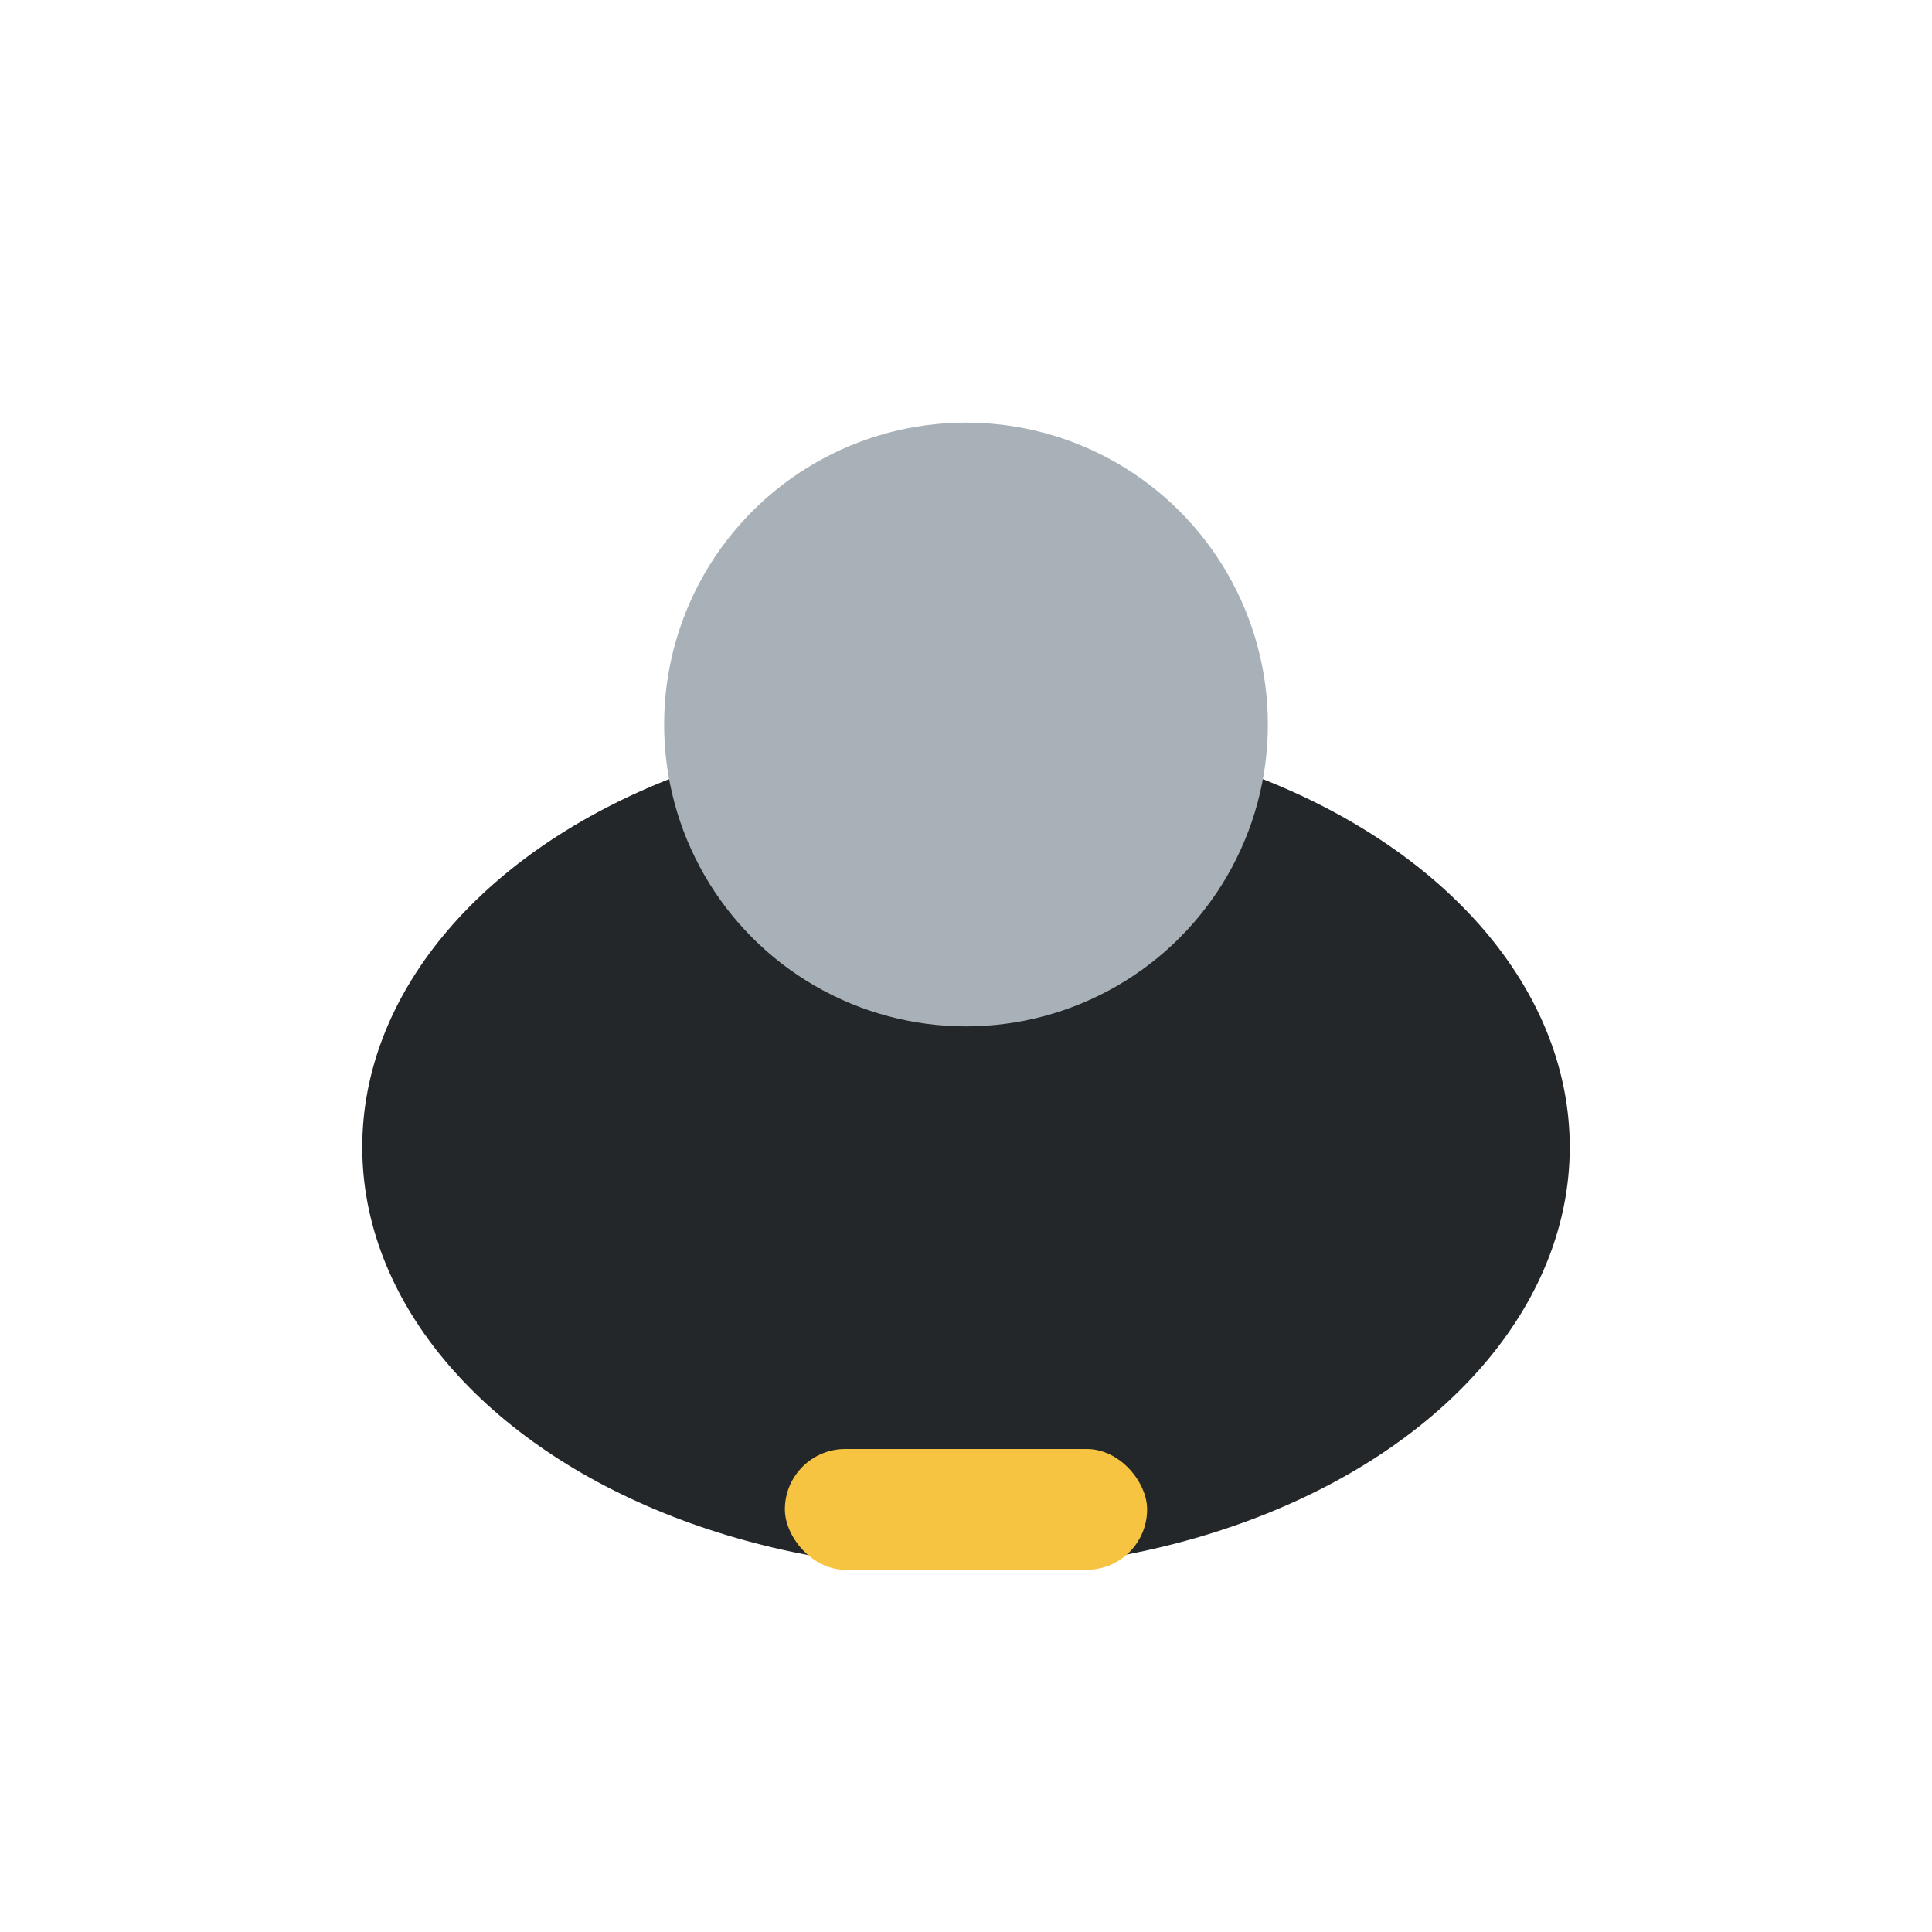
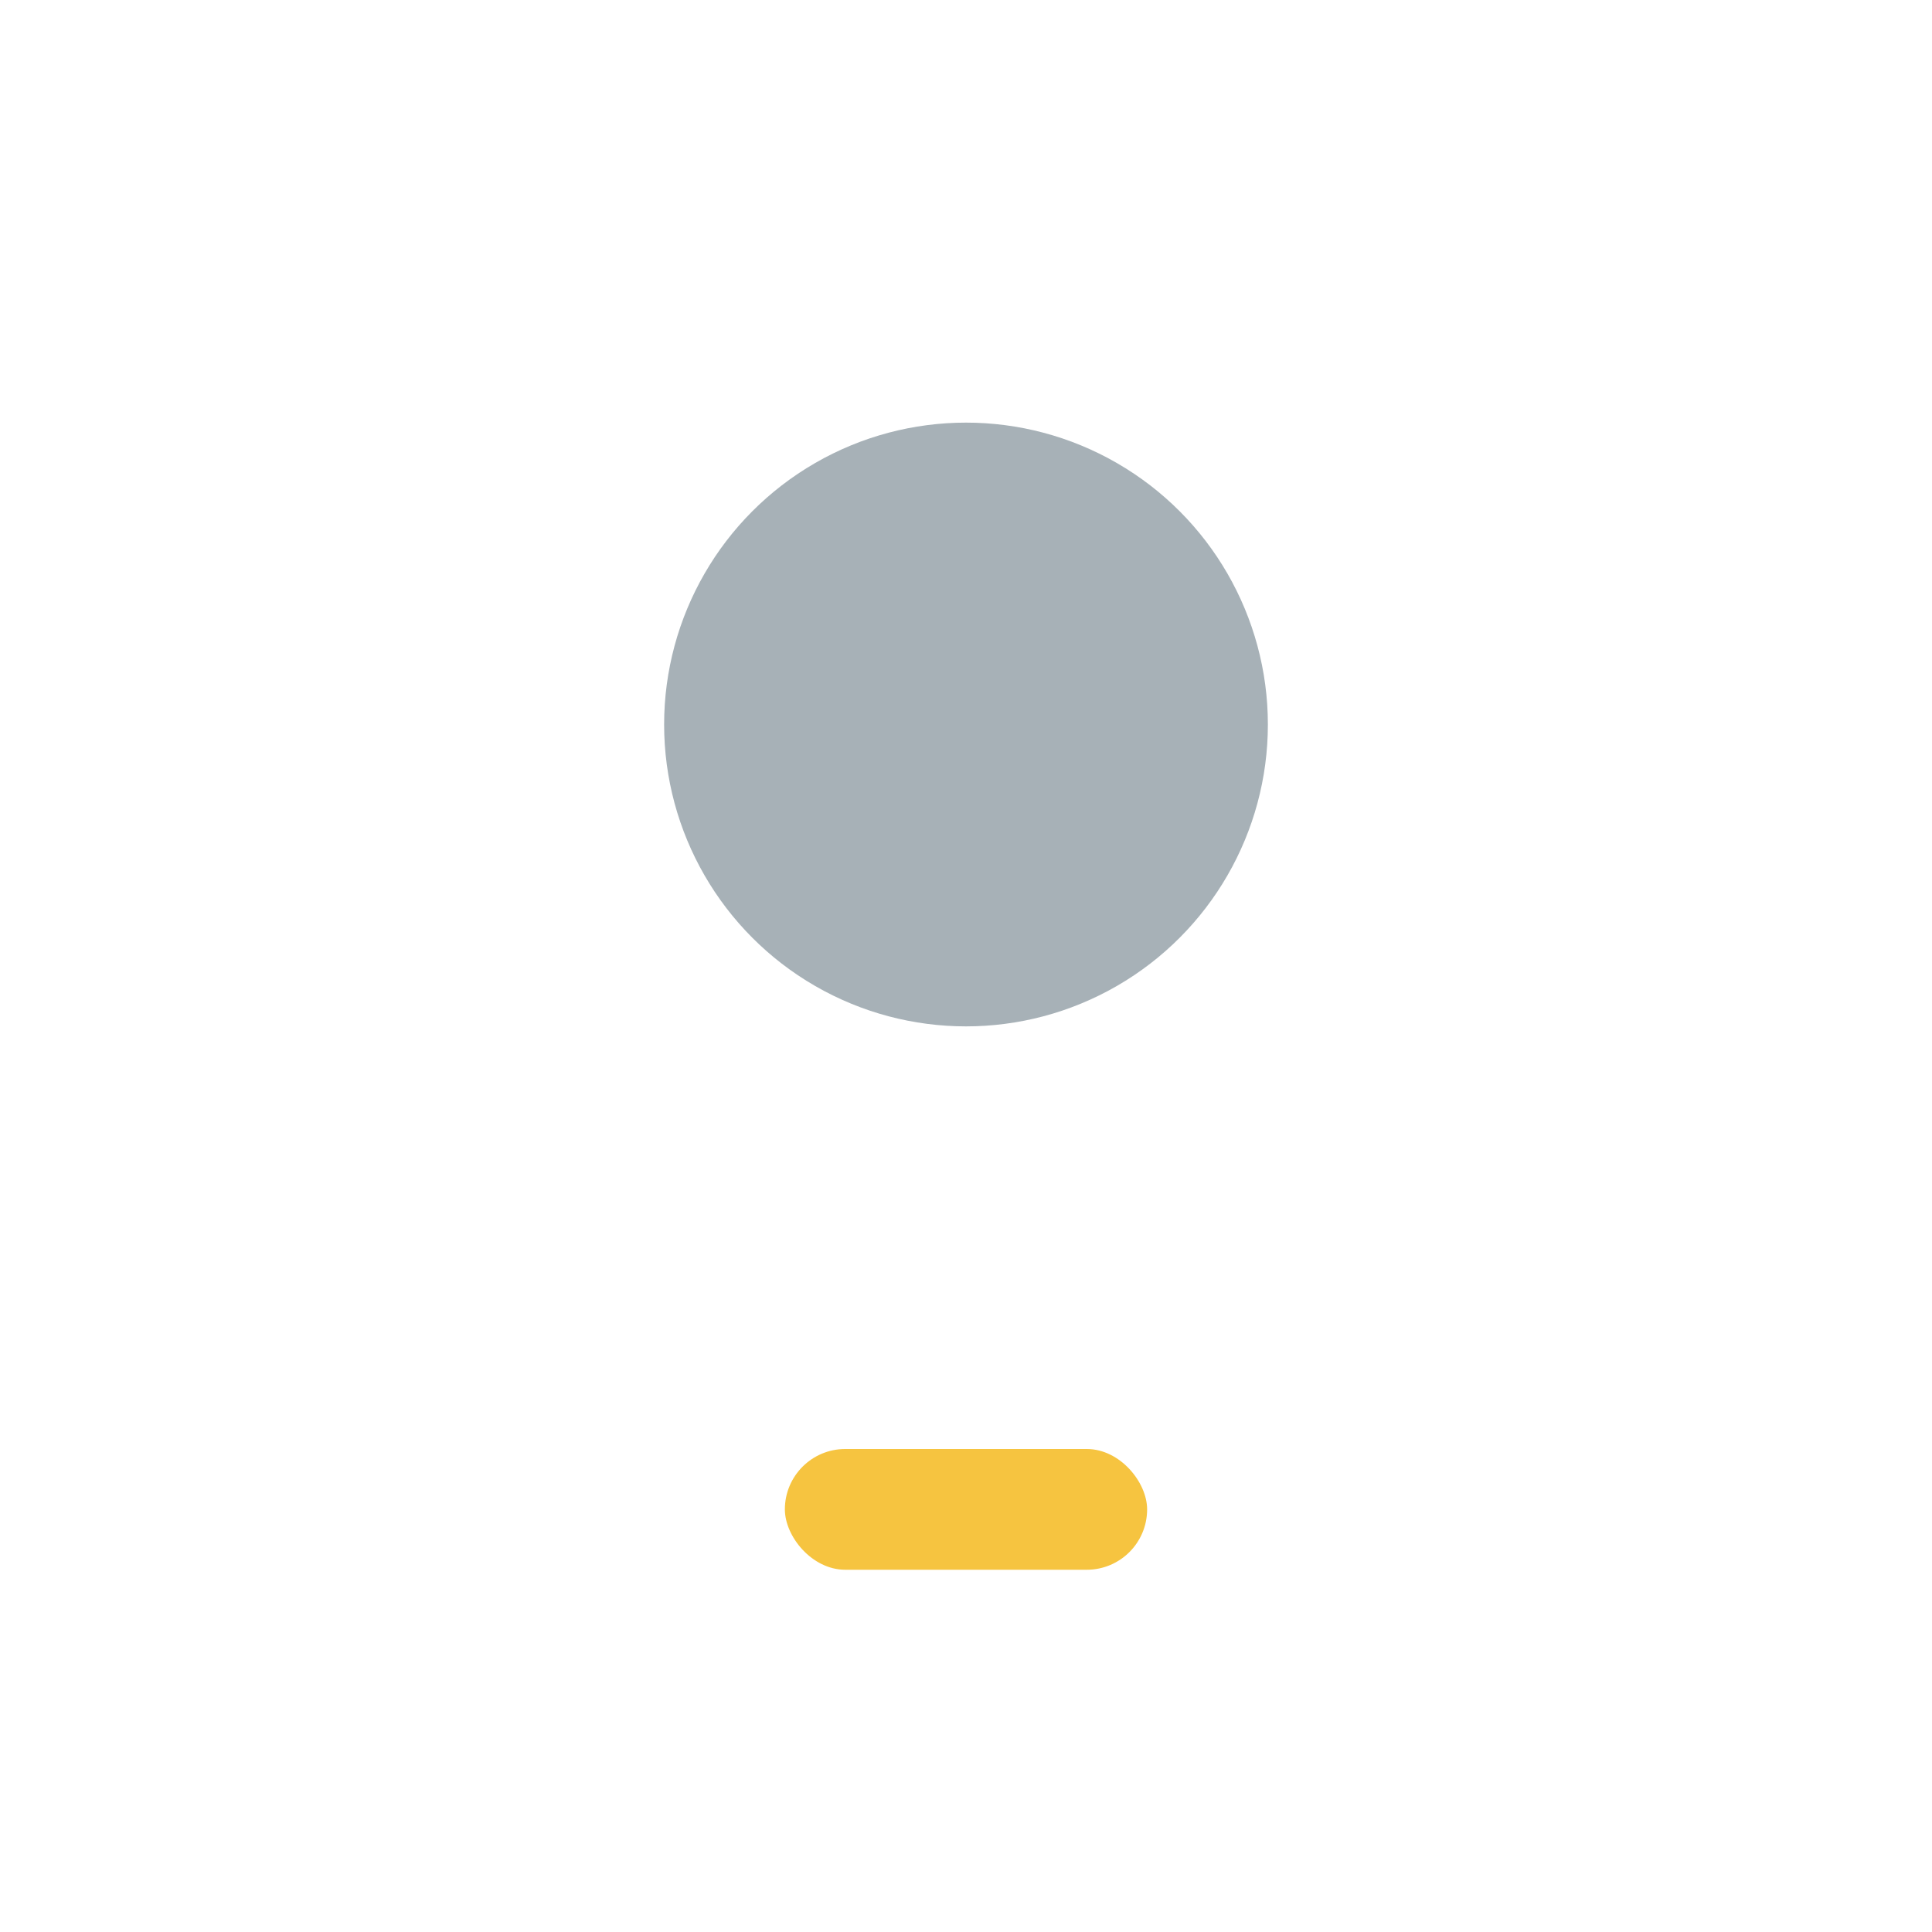
<svg xmlns="http://www.w3.org/2000/svg" width="32" height="32" viewBox="0 0 32 32">
-   <ellipse cx="16" cy="19" rx="10" ry="7" fill="#23272A" />
  <circle cx="16" cy="12" r="5" fill="#A7B1B7" />
  <rect x="13" y="24" width="6" height="2" rx="1" fill="#F6C440" />
</svg>